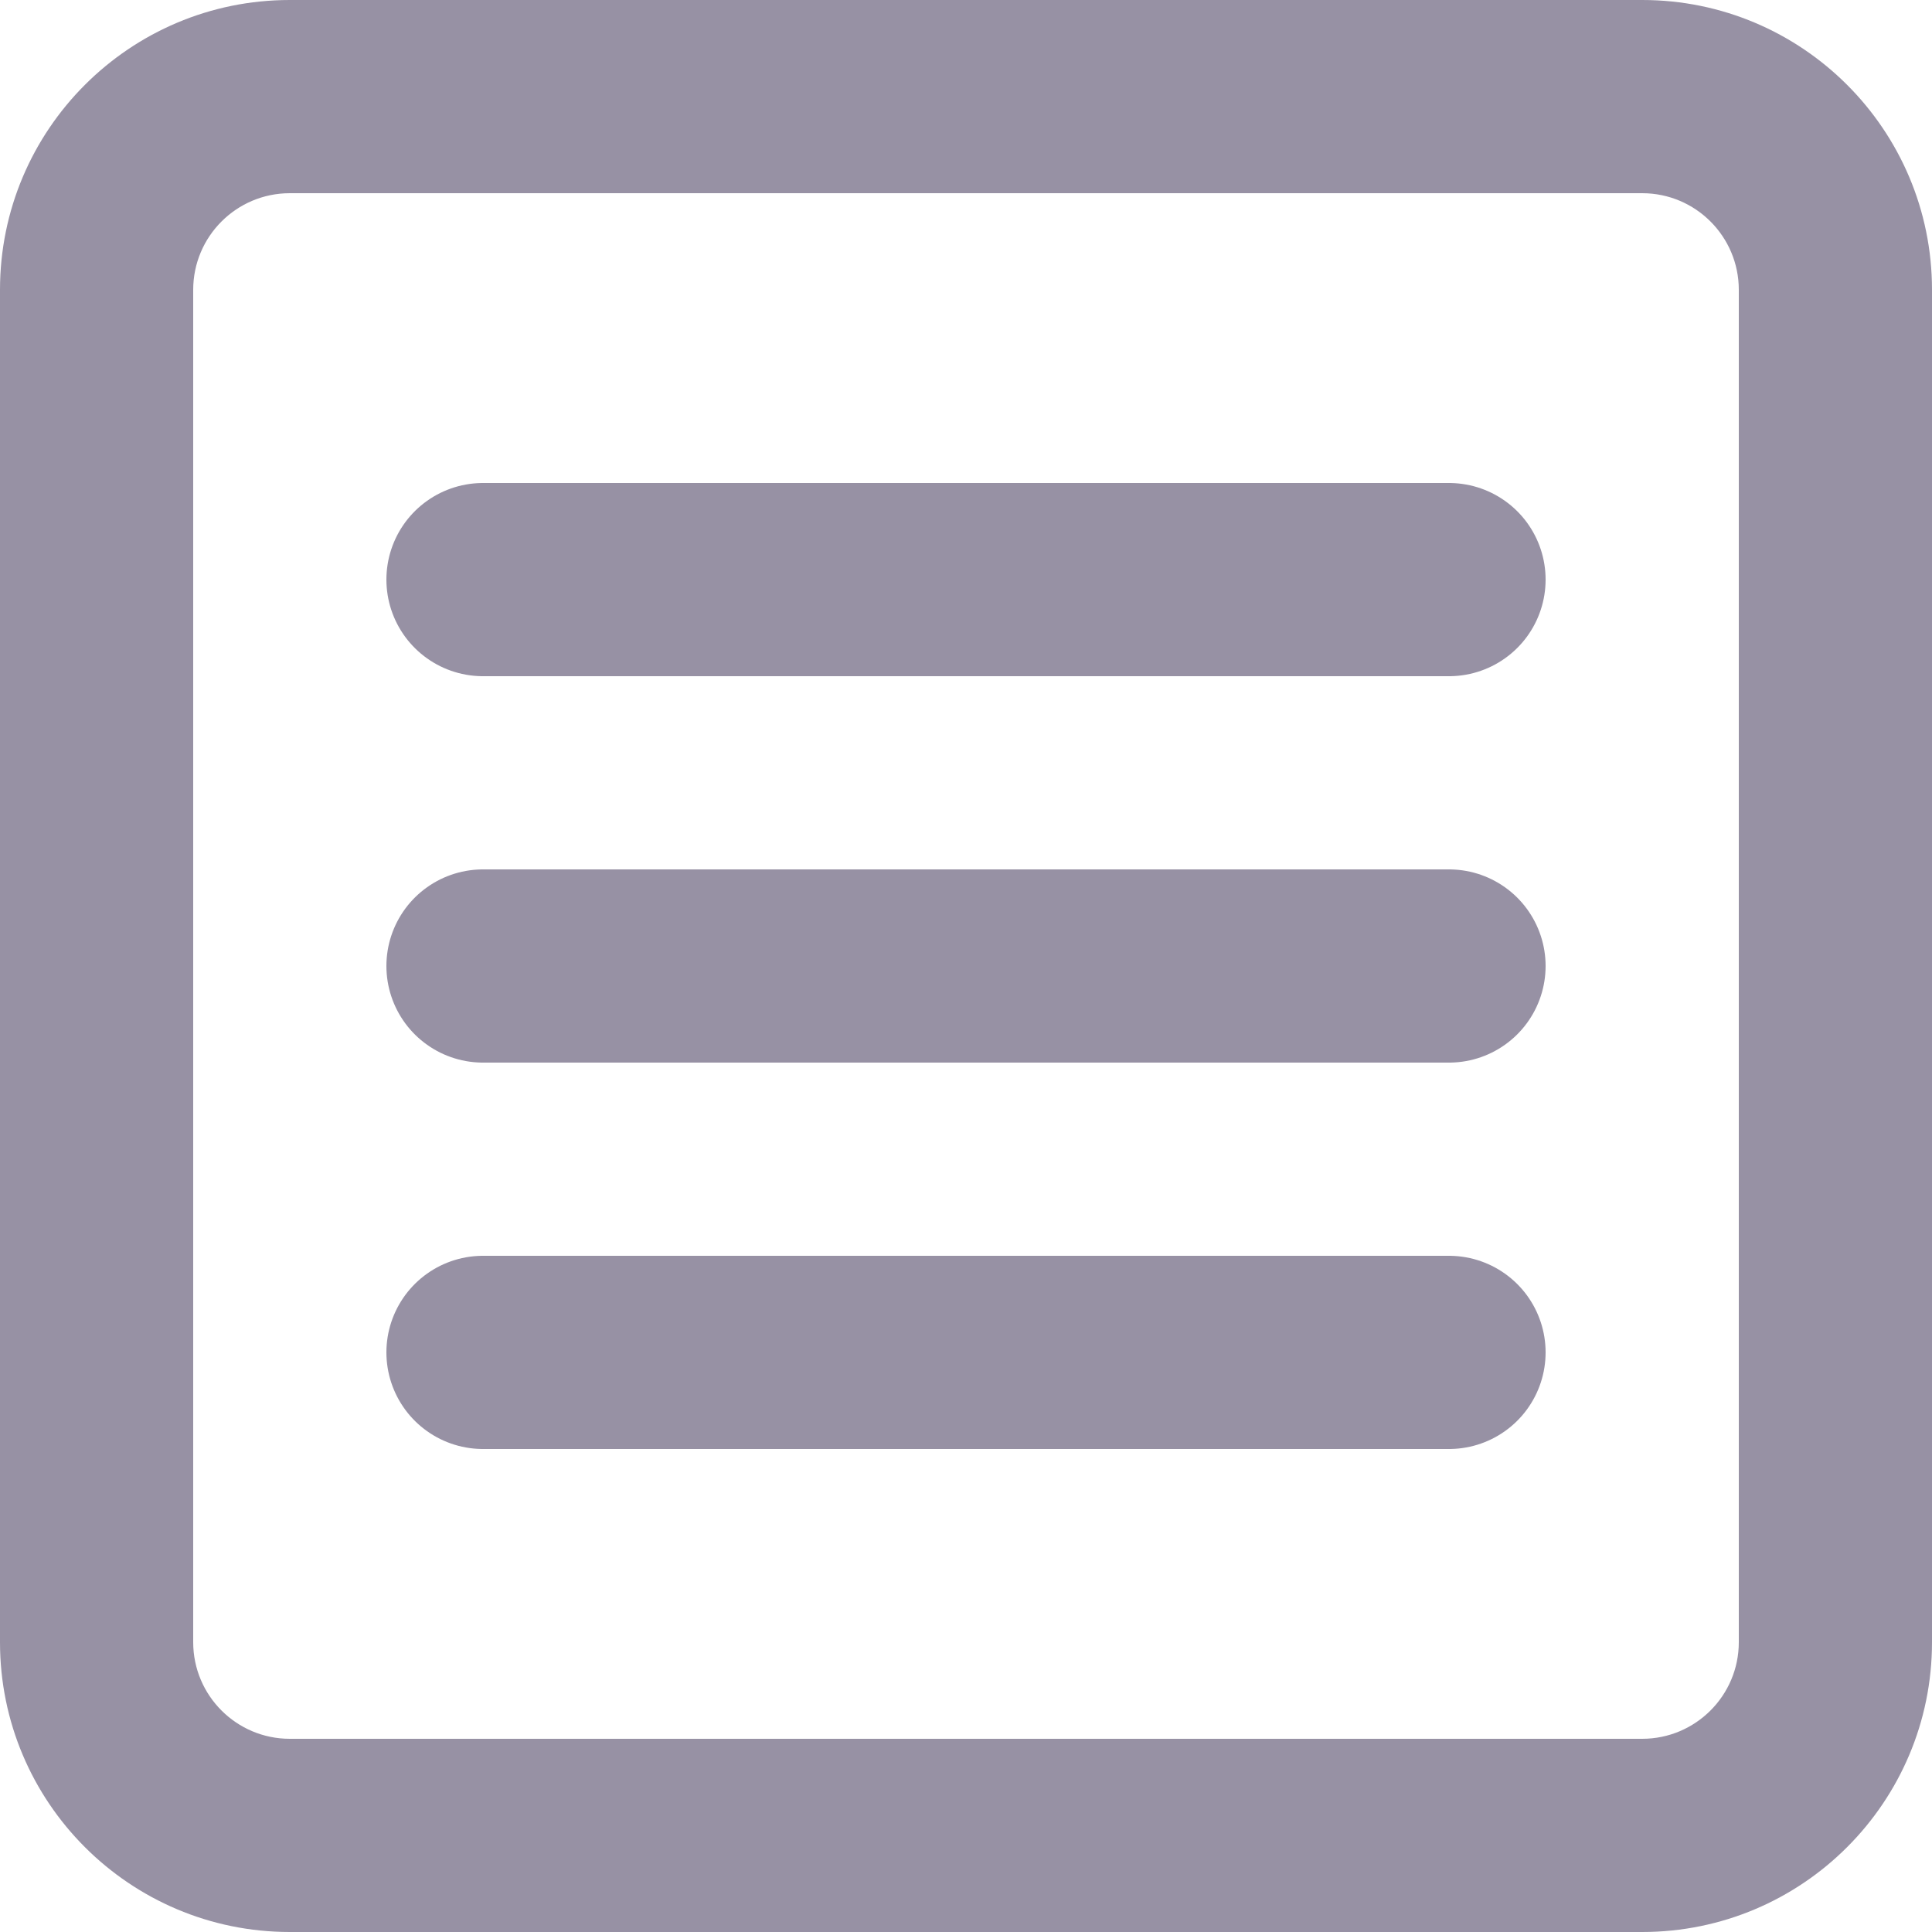
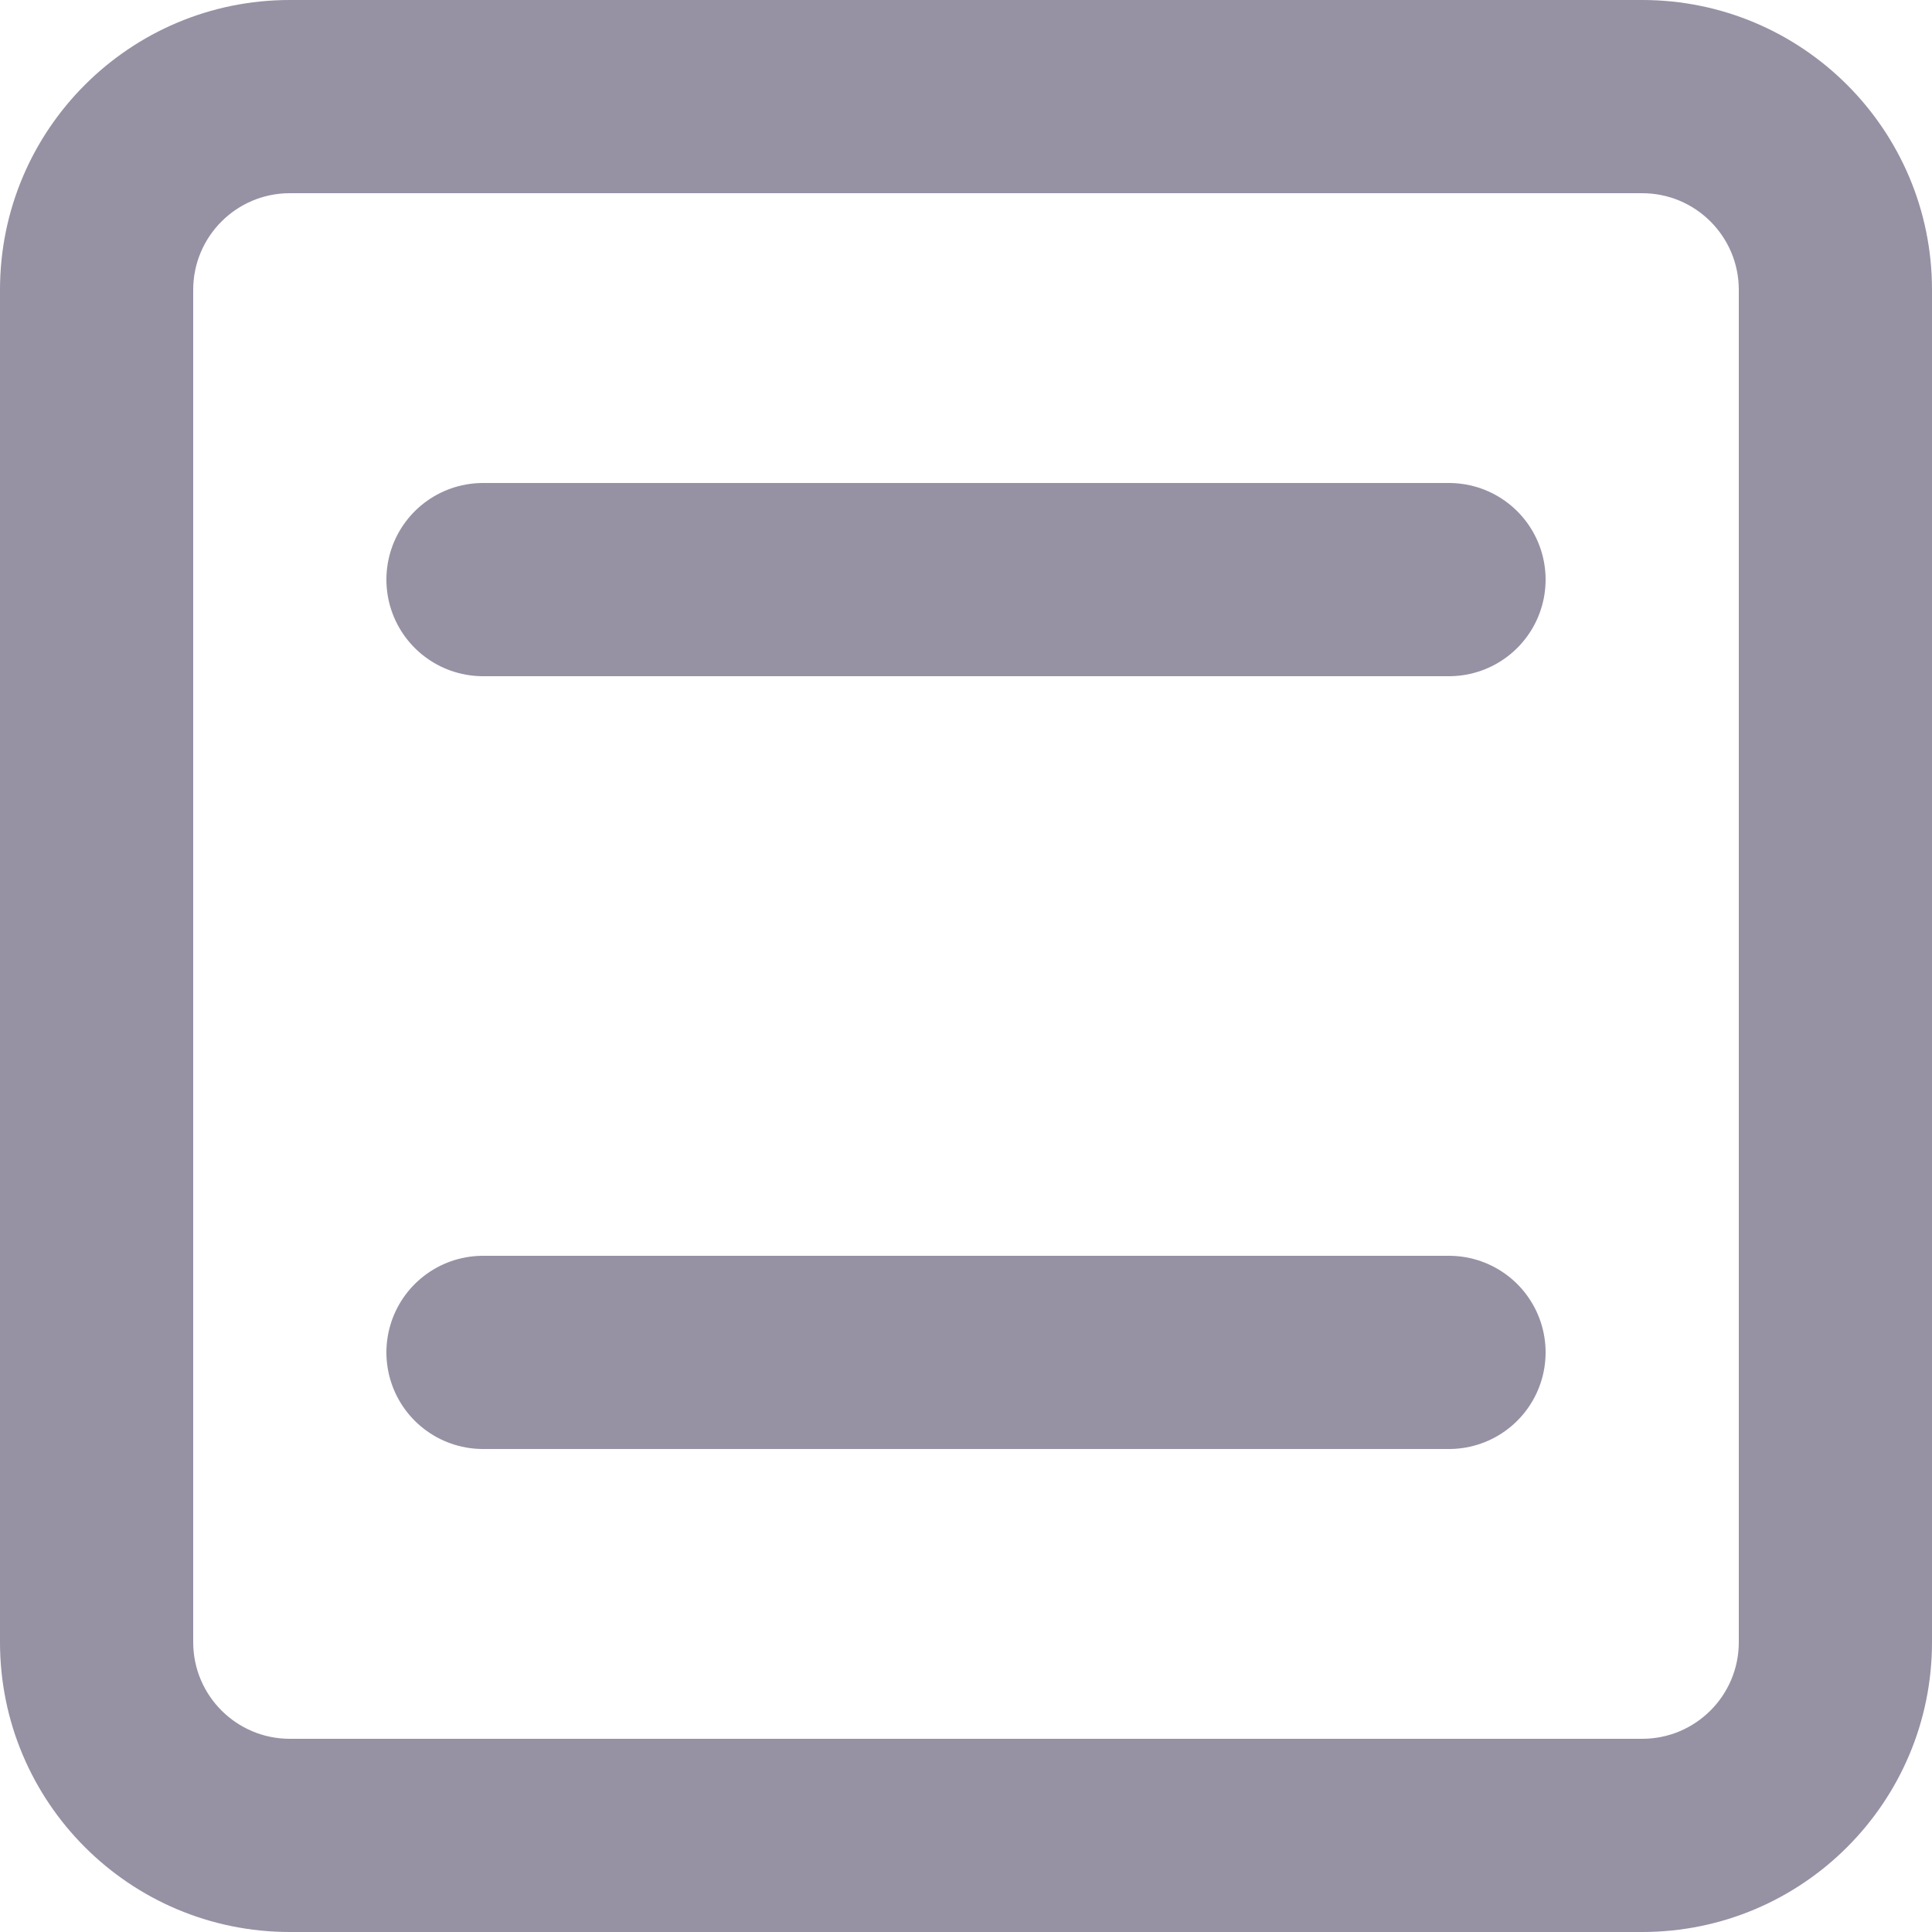
<svg xmlns="http://www.w3.org/2000/svg" width="20" height="20" viewBox="0 0 20 20" fill="none">
  <path fill-rule="evenodd" clip-rule="evenodd" d="M3 0H17C18.657 0 20 1.343 20 3V17C20 18.657 18.657 20 17 20H3C1.343 20 0 18.657 0 17V3C0 1.343 1.343 0 3 0ZM18 3C18 2.448 17.552 2 17 2H3C2.448 2 2 2.448 2 3V17C2 17.552 2.448 18 3 18H17C17.552 18 18 17.552 18 17V3Z" fill="#9791A4" />
  <path d="M5 6H15" stroke="#9791A4" stroke-width="2" stroke-linecap="round" />
-   <path d="M5 10H15" stroke="#9791A4" stroke-width="2" stroke-linecap="round" />
  <path d="M5 14H15" stroke="#9791A4" stroke-width="2" stroke-linecap="round" />
</svg>